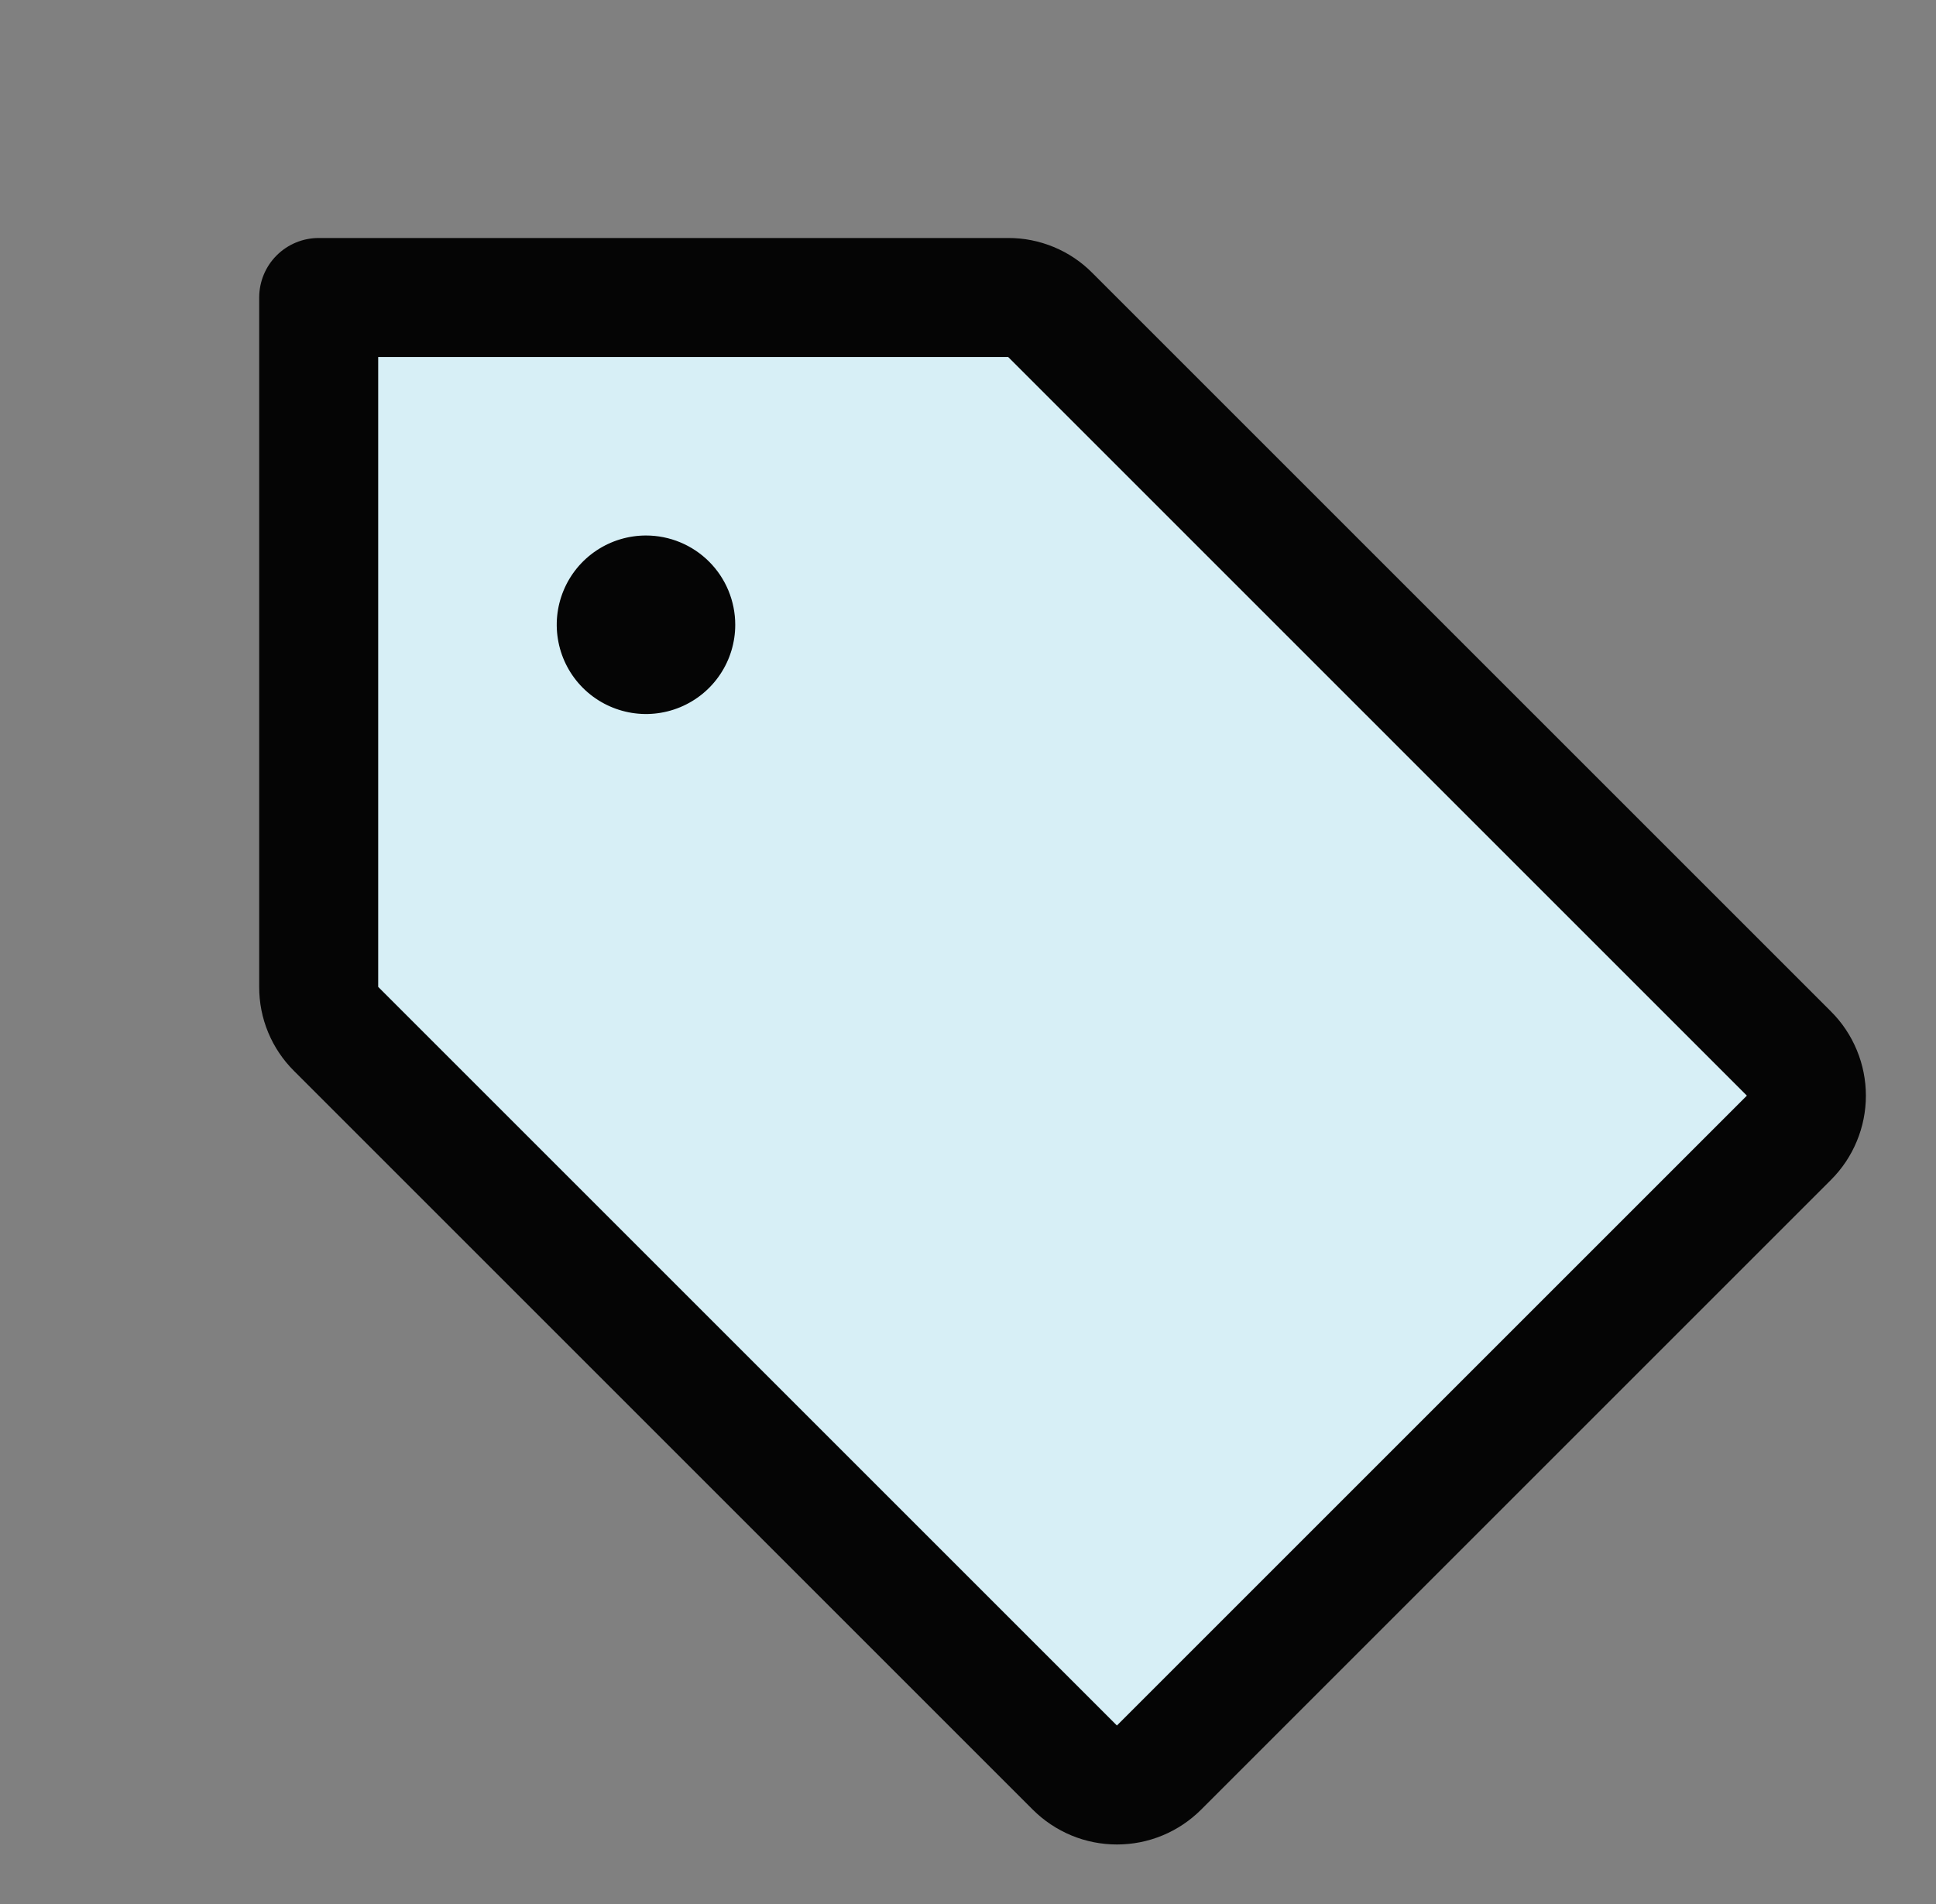
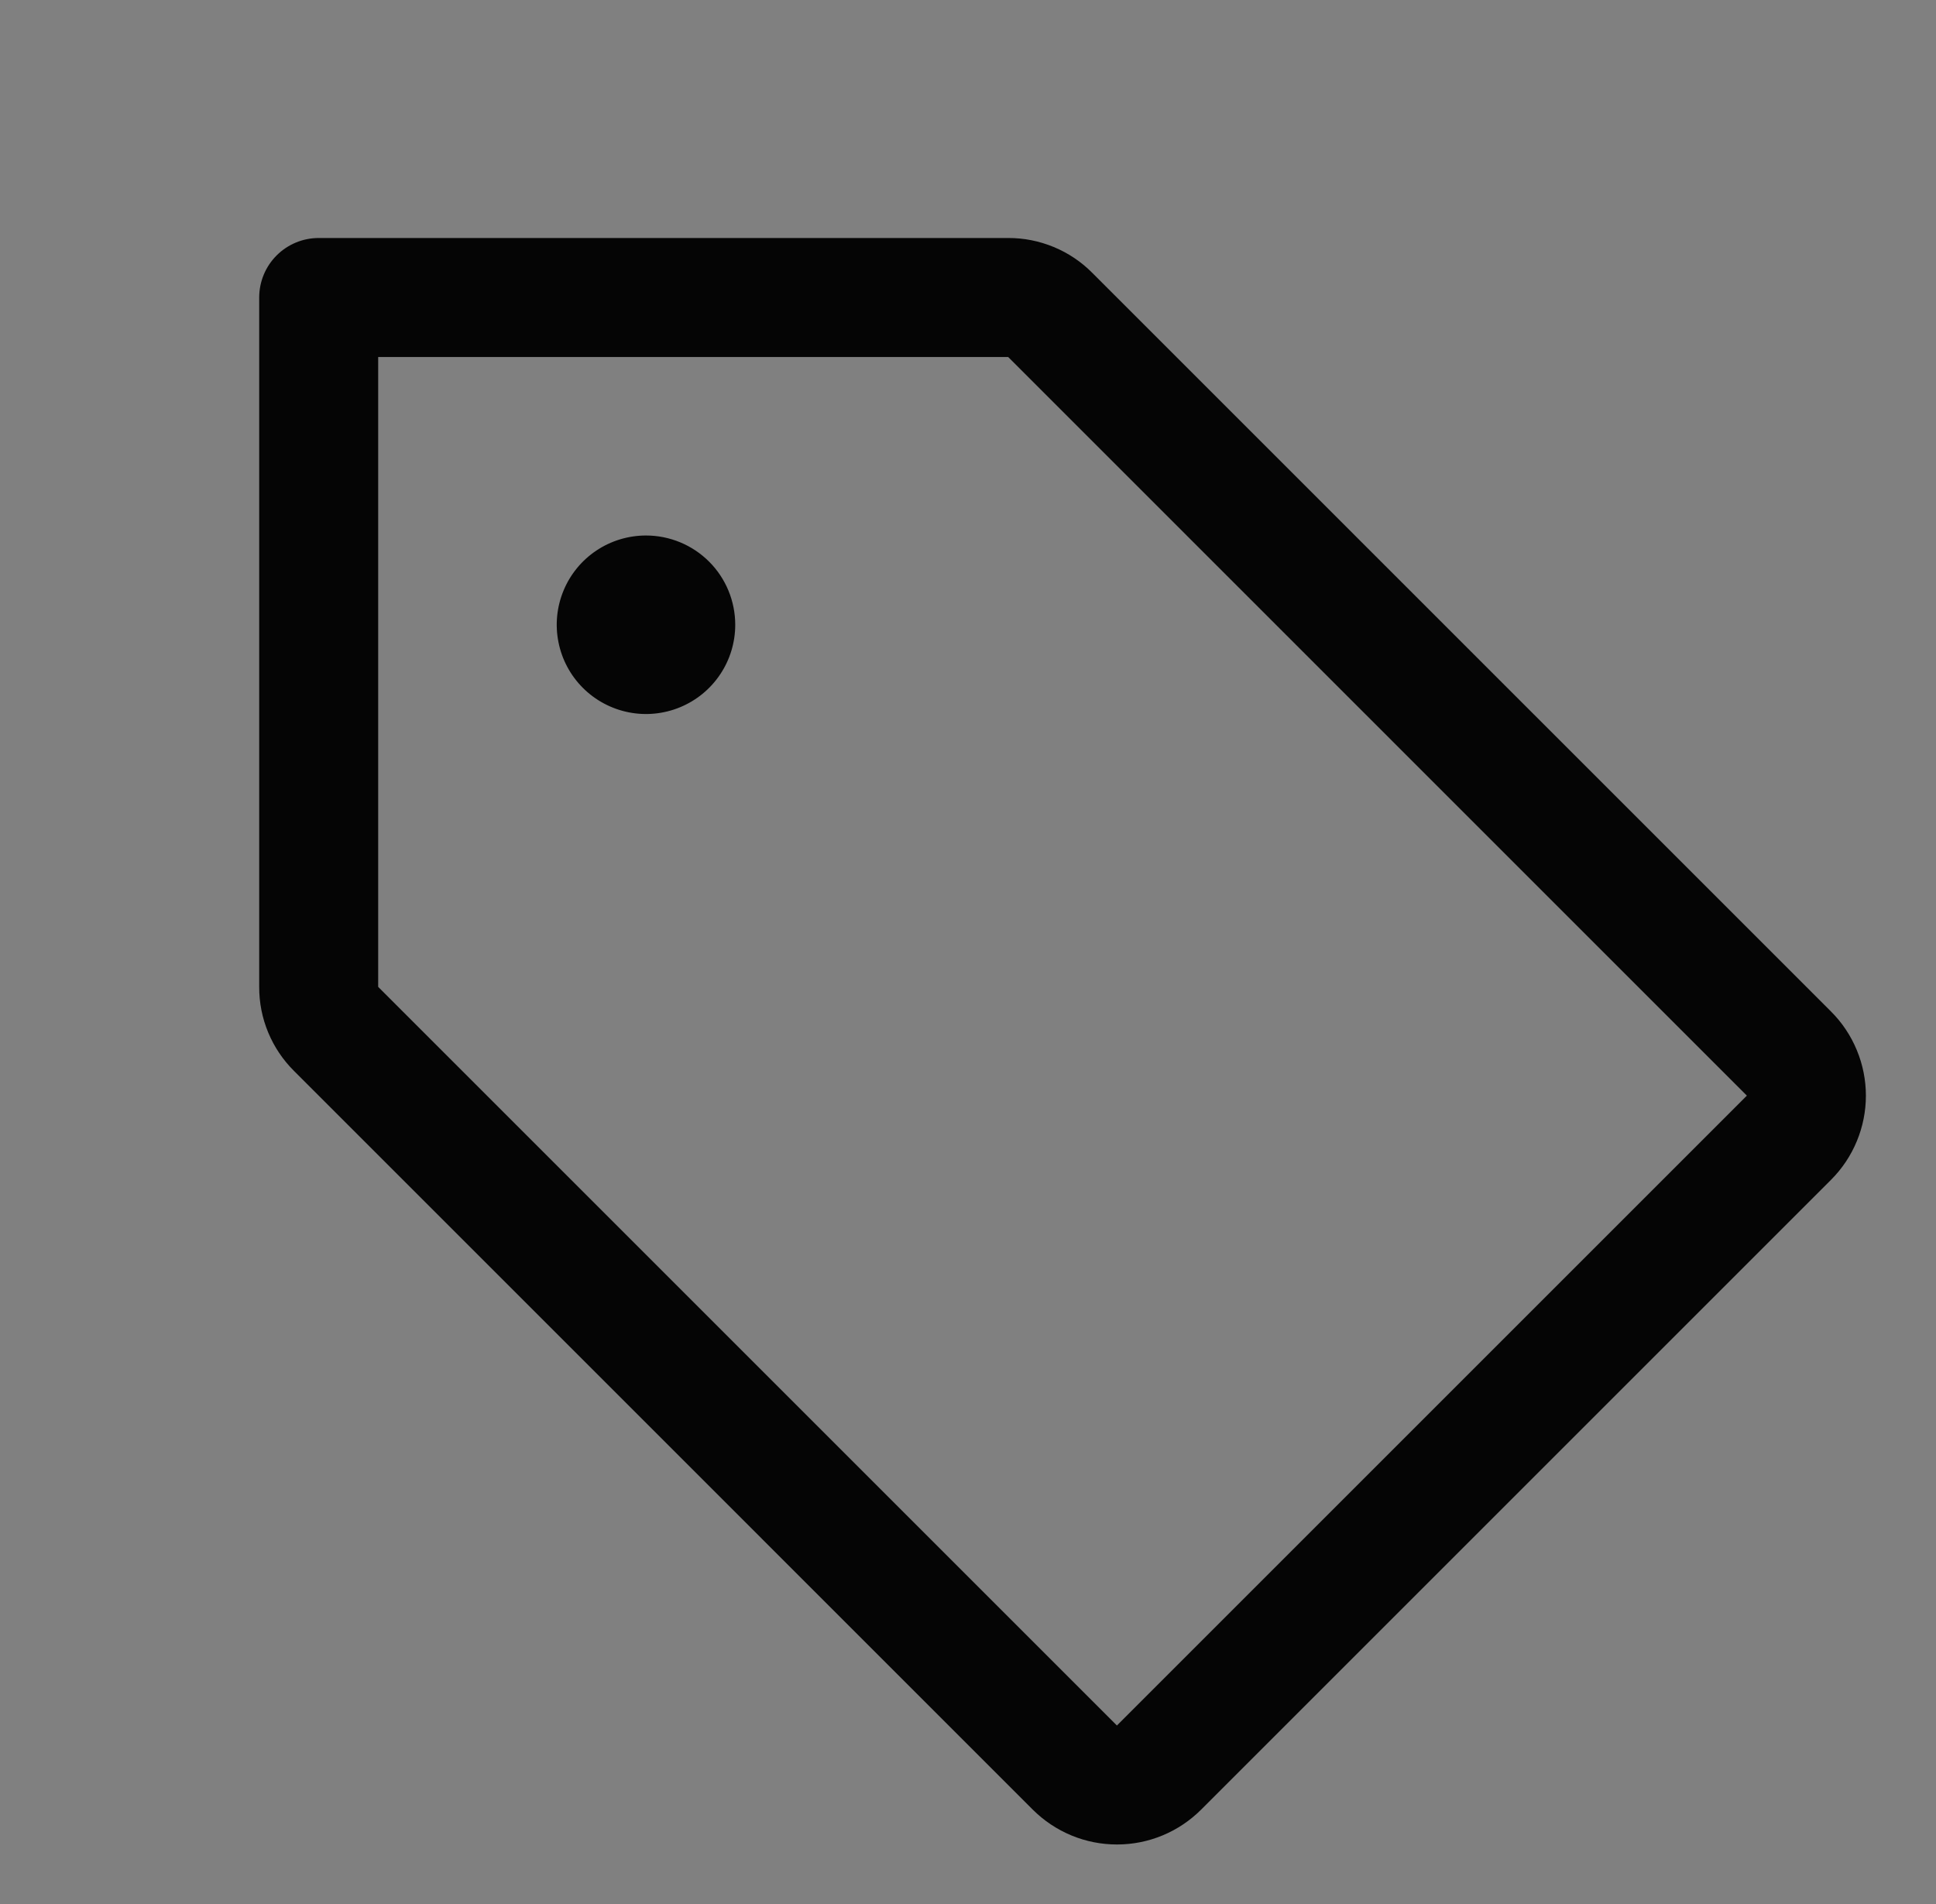
<svg xmlns="http://www.w3.org/2000/svg" width="61" height="60" viewBox="0 0 61 60" fill="none">
  <rect x="0" y="0" width="61" height="60" fill="#808080" stroke="none" />
-   <path d="M56.368 35.859L36.526 55.702C36.174 56.053 35.698 56.25 35.2 56.25C34.703 56.25 34.227 56.053 33.875 55.702L10.59 32.423C10.239 32.072 10.042 31.596 10.041 31.099V9.375H31.766C32.262 9.375 32.739 9.572 33.09 9.923L56.368 33.202C56.543 33.376 56.682 33.583 56.777 33.811C56.871 34.039 56.92 34.283 56.92 34.531C56.92 34.778 56.871 35.022 56.777 35.25C56.682 35.478 56.543 35.685 56.368 35.859Z" fill="#D7EFF6" />
  <path d="M57.692 31.875L34.416 8.599C34.07 8.249 33.657 7.972 33.202 7.784C32.746 7.595 32.258 7.498 31.766 7.5H10.041C9.544 7.5 9.067 7.698 8.716 8.049C8.364 8.401 8.167 8.878 8.167 9.375V31.099C8.165 31.592 8.261 32.08 8.45 32.535C8.639 32.99 8.916 33.403 9.266 33.75L32.541 57.026C32.89 57.374 33.303 57.65 33.758 57.839C34.213 58.028 34.701 58.124 35.194 58.124C35.686 58.124 36.174 58.028 36.629 57.839C37.084 57.65 37.497 57.374 37.845 57.026L57.692 37.179C58.041 36.831 58.317 36.417 58.505 35.962C58.694 35.507 58.791 35.02 58.791 34.527C58.791 34.035 58.694 33.547 58.505 33.092C58.317 32.637 58.041 32.223 57.692 31.875ZM35.192 54.375L11.916 31.099V11.25H31.766L55.041 34.526L35.192 54.375ZM23.166 19.688C23.166 20.244 23.002 20.788 22.692 21.25C22.384 21.713 21.944 22.073 21.43 22.286C20.916 22.499 20.351 22.555 19.805 22.446C19.26 22.337 18.759 22.07 18.365 21.676C17.972 21.283 17.704 20.782 17.596 20.236C17.487 19.691 17.543 19.125 17.756 18.611C17.968 18.097 18.329 17.658 18.791 17.349C19.254 17.04 19.798 16.875 20.354 16.875C21.1 16.875 21.815 17.171 22.343 17.699C22.87 18.226 23.166 18.942 23.166 19.688Z" fill="#050505" />
</svg>